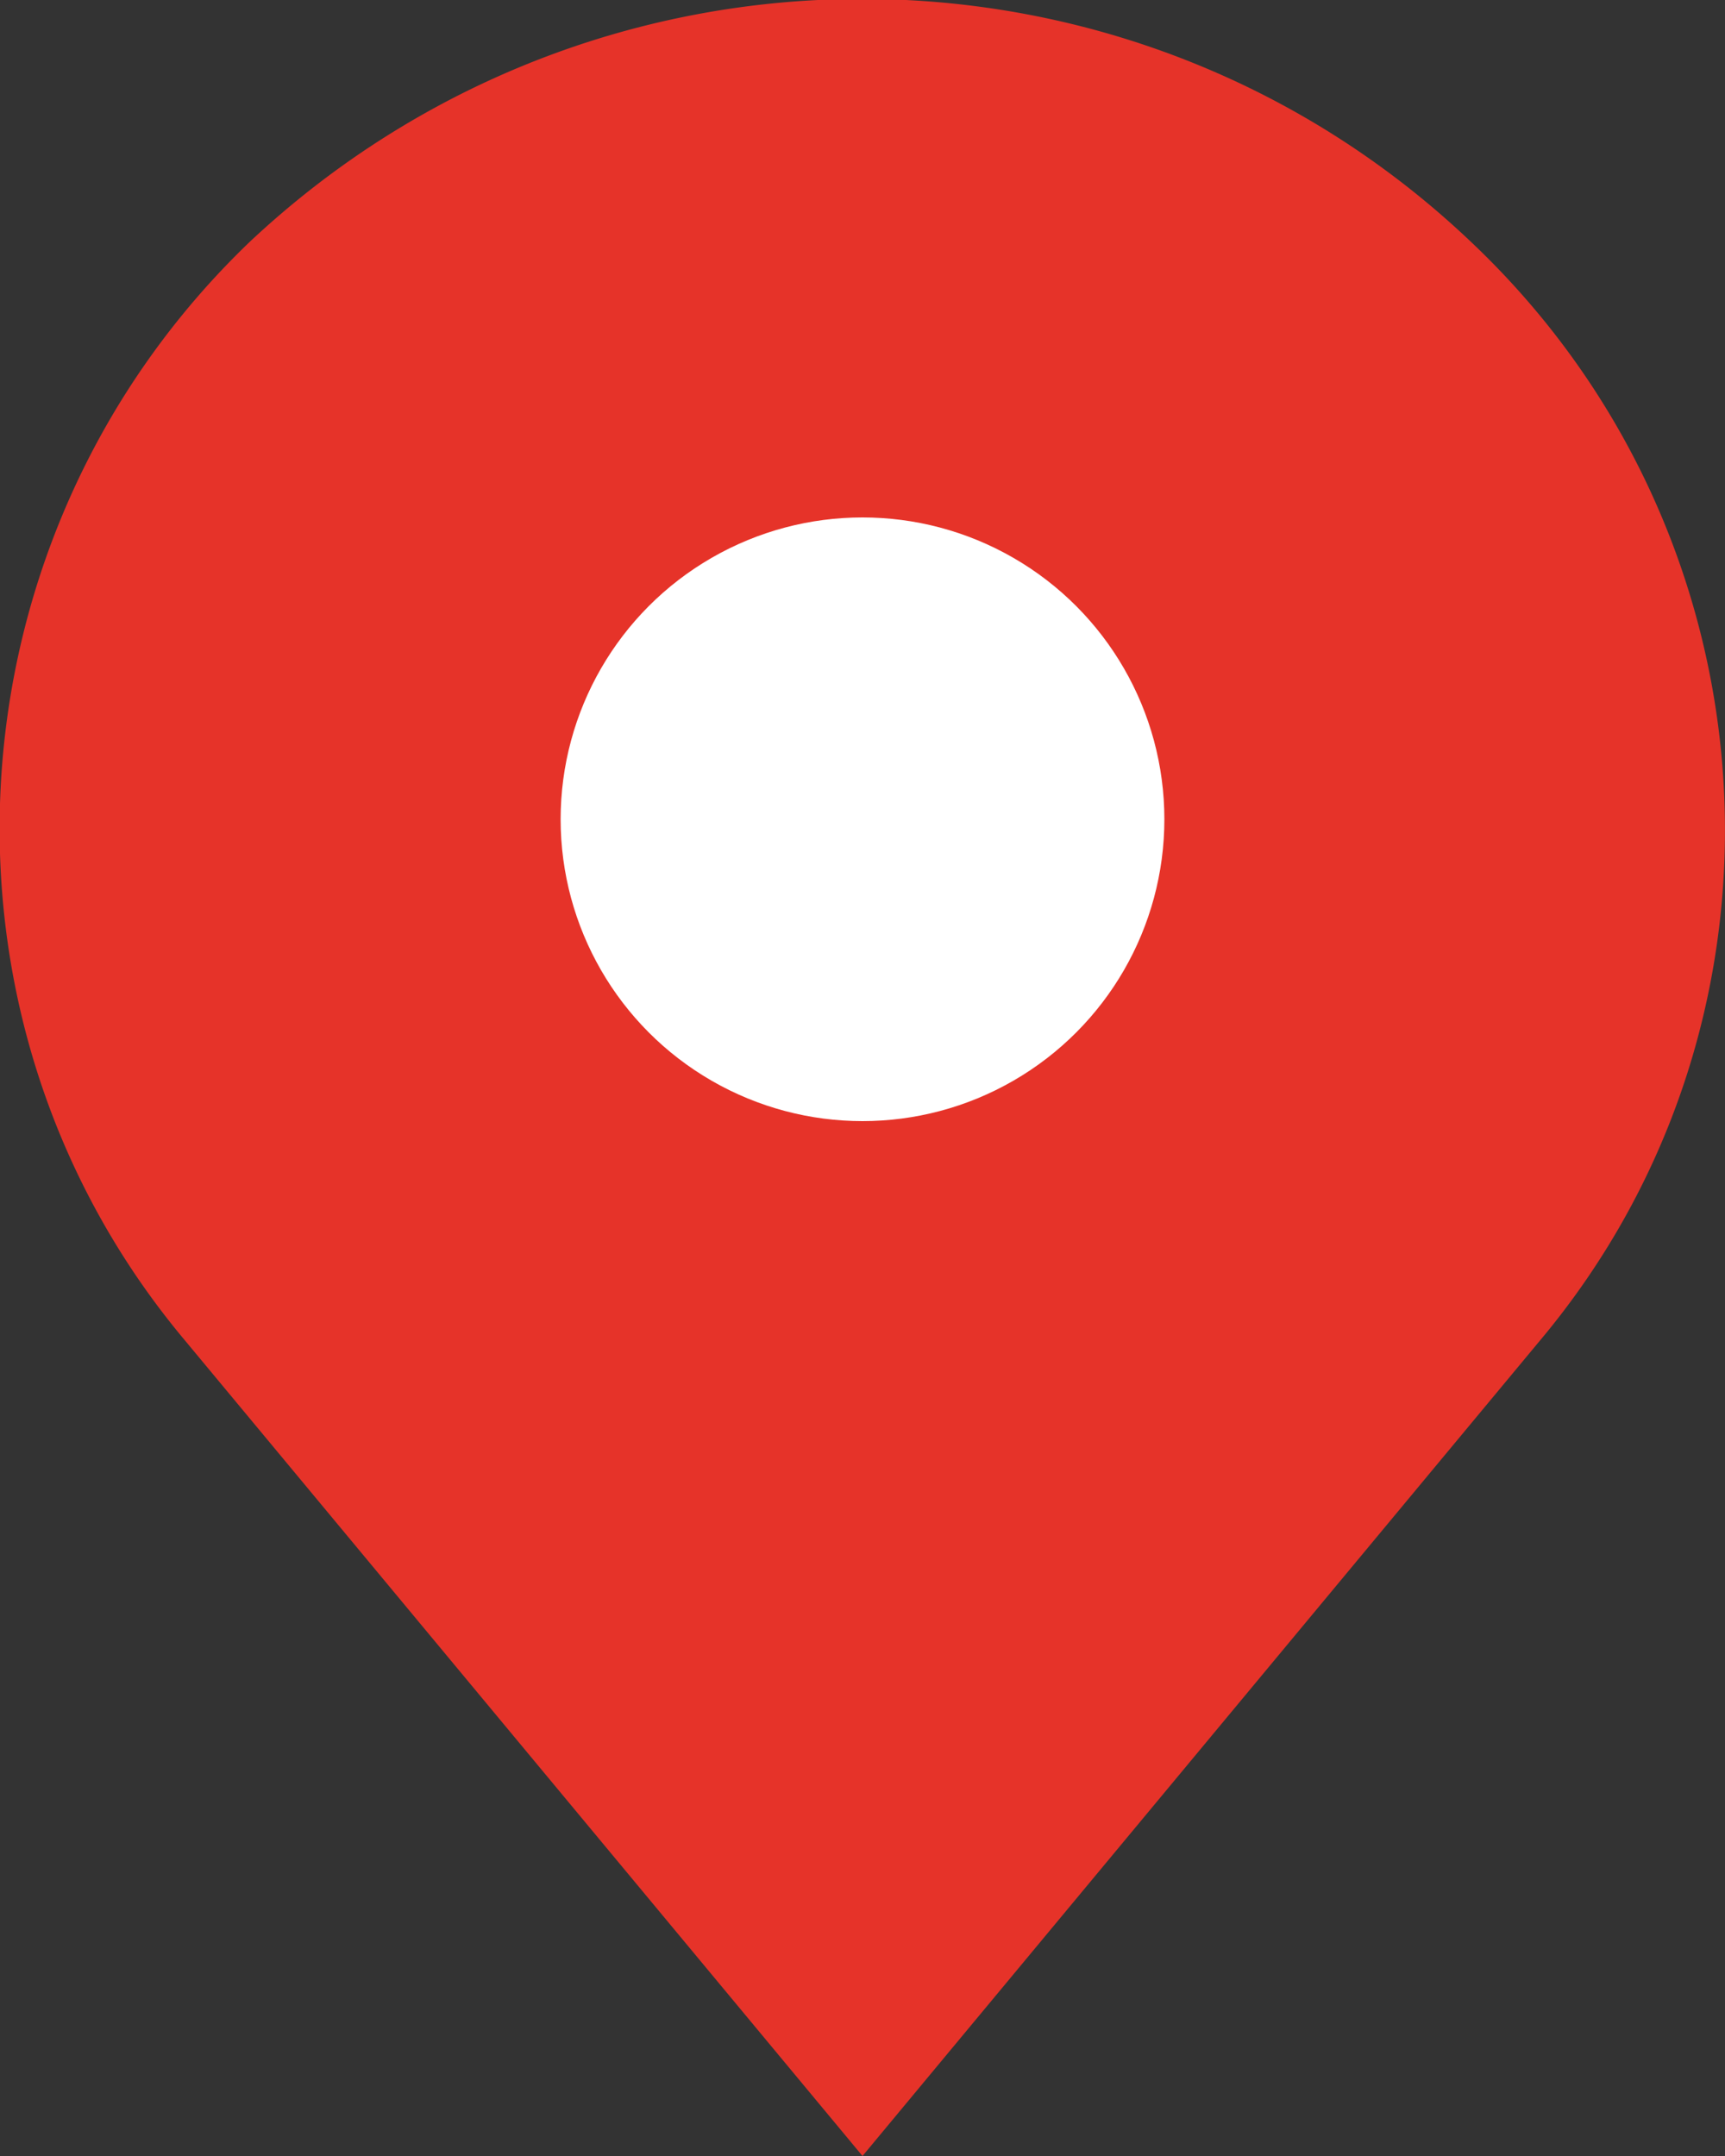
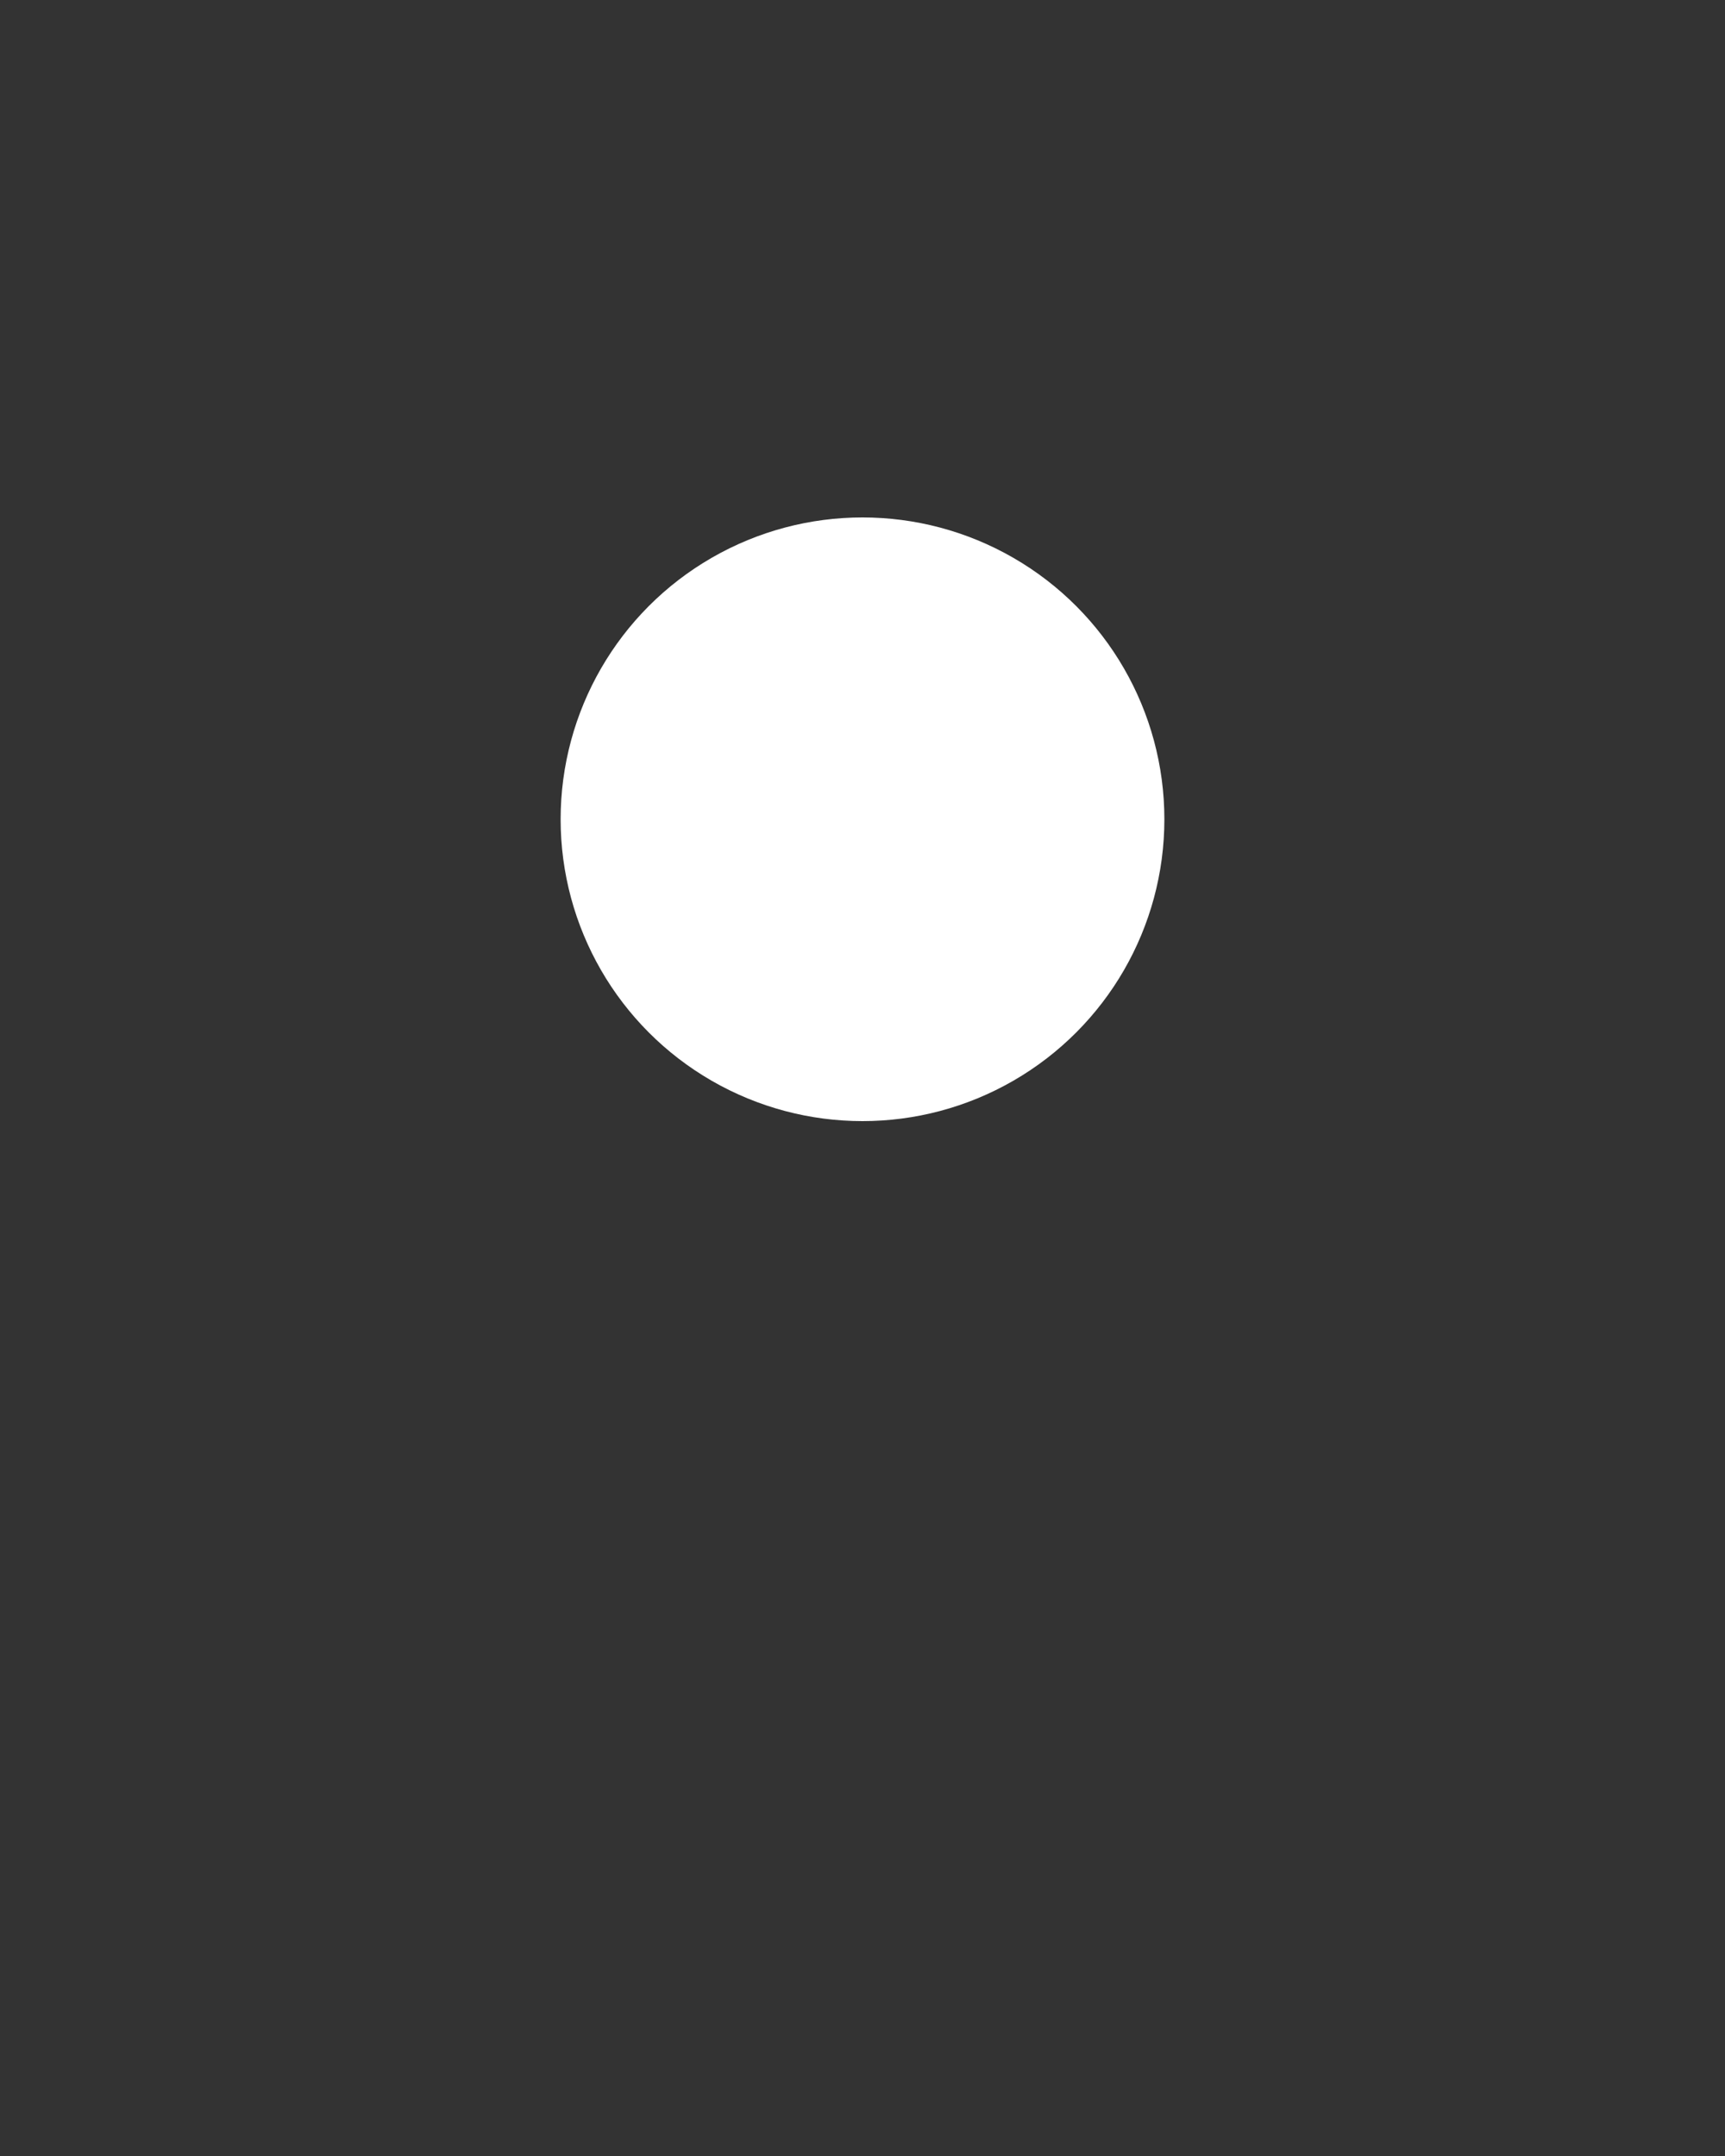
<svg xmlns="http://www.w3.org/2000/svg" width="40" height="50">
  <rect width="100%" height="100%" fill="#333333" stroke="none" />
-   <path fill="#E63329" d="M34.1 5.6c-7.9-7.5-20.3-7.5-28.3 0-7.1 6.8-7.8 18-1.5 25.5L20 50l15.7-18.9c6.3-7.5 5.6-18.7-1.6-25.5zM20 25a6.7 6.7 0 10-6.7-6.7c0 3.7 3 6.7 6.7 6.7z" />
  <circle fill="#FFF" cx="20" cy="19" r="7" />
</svg>